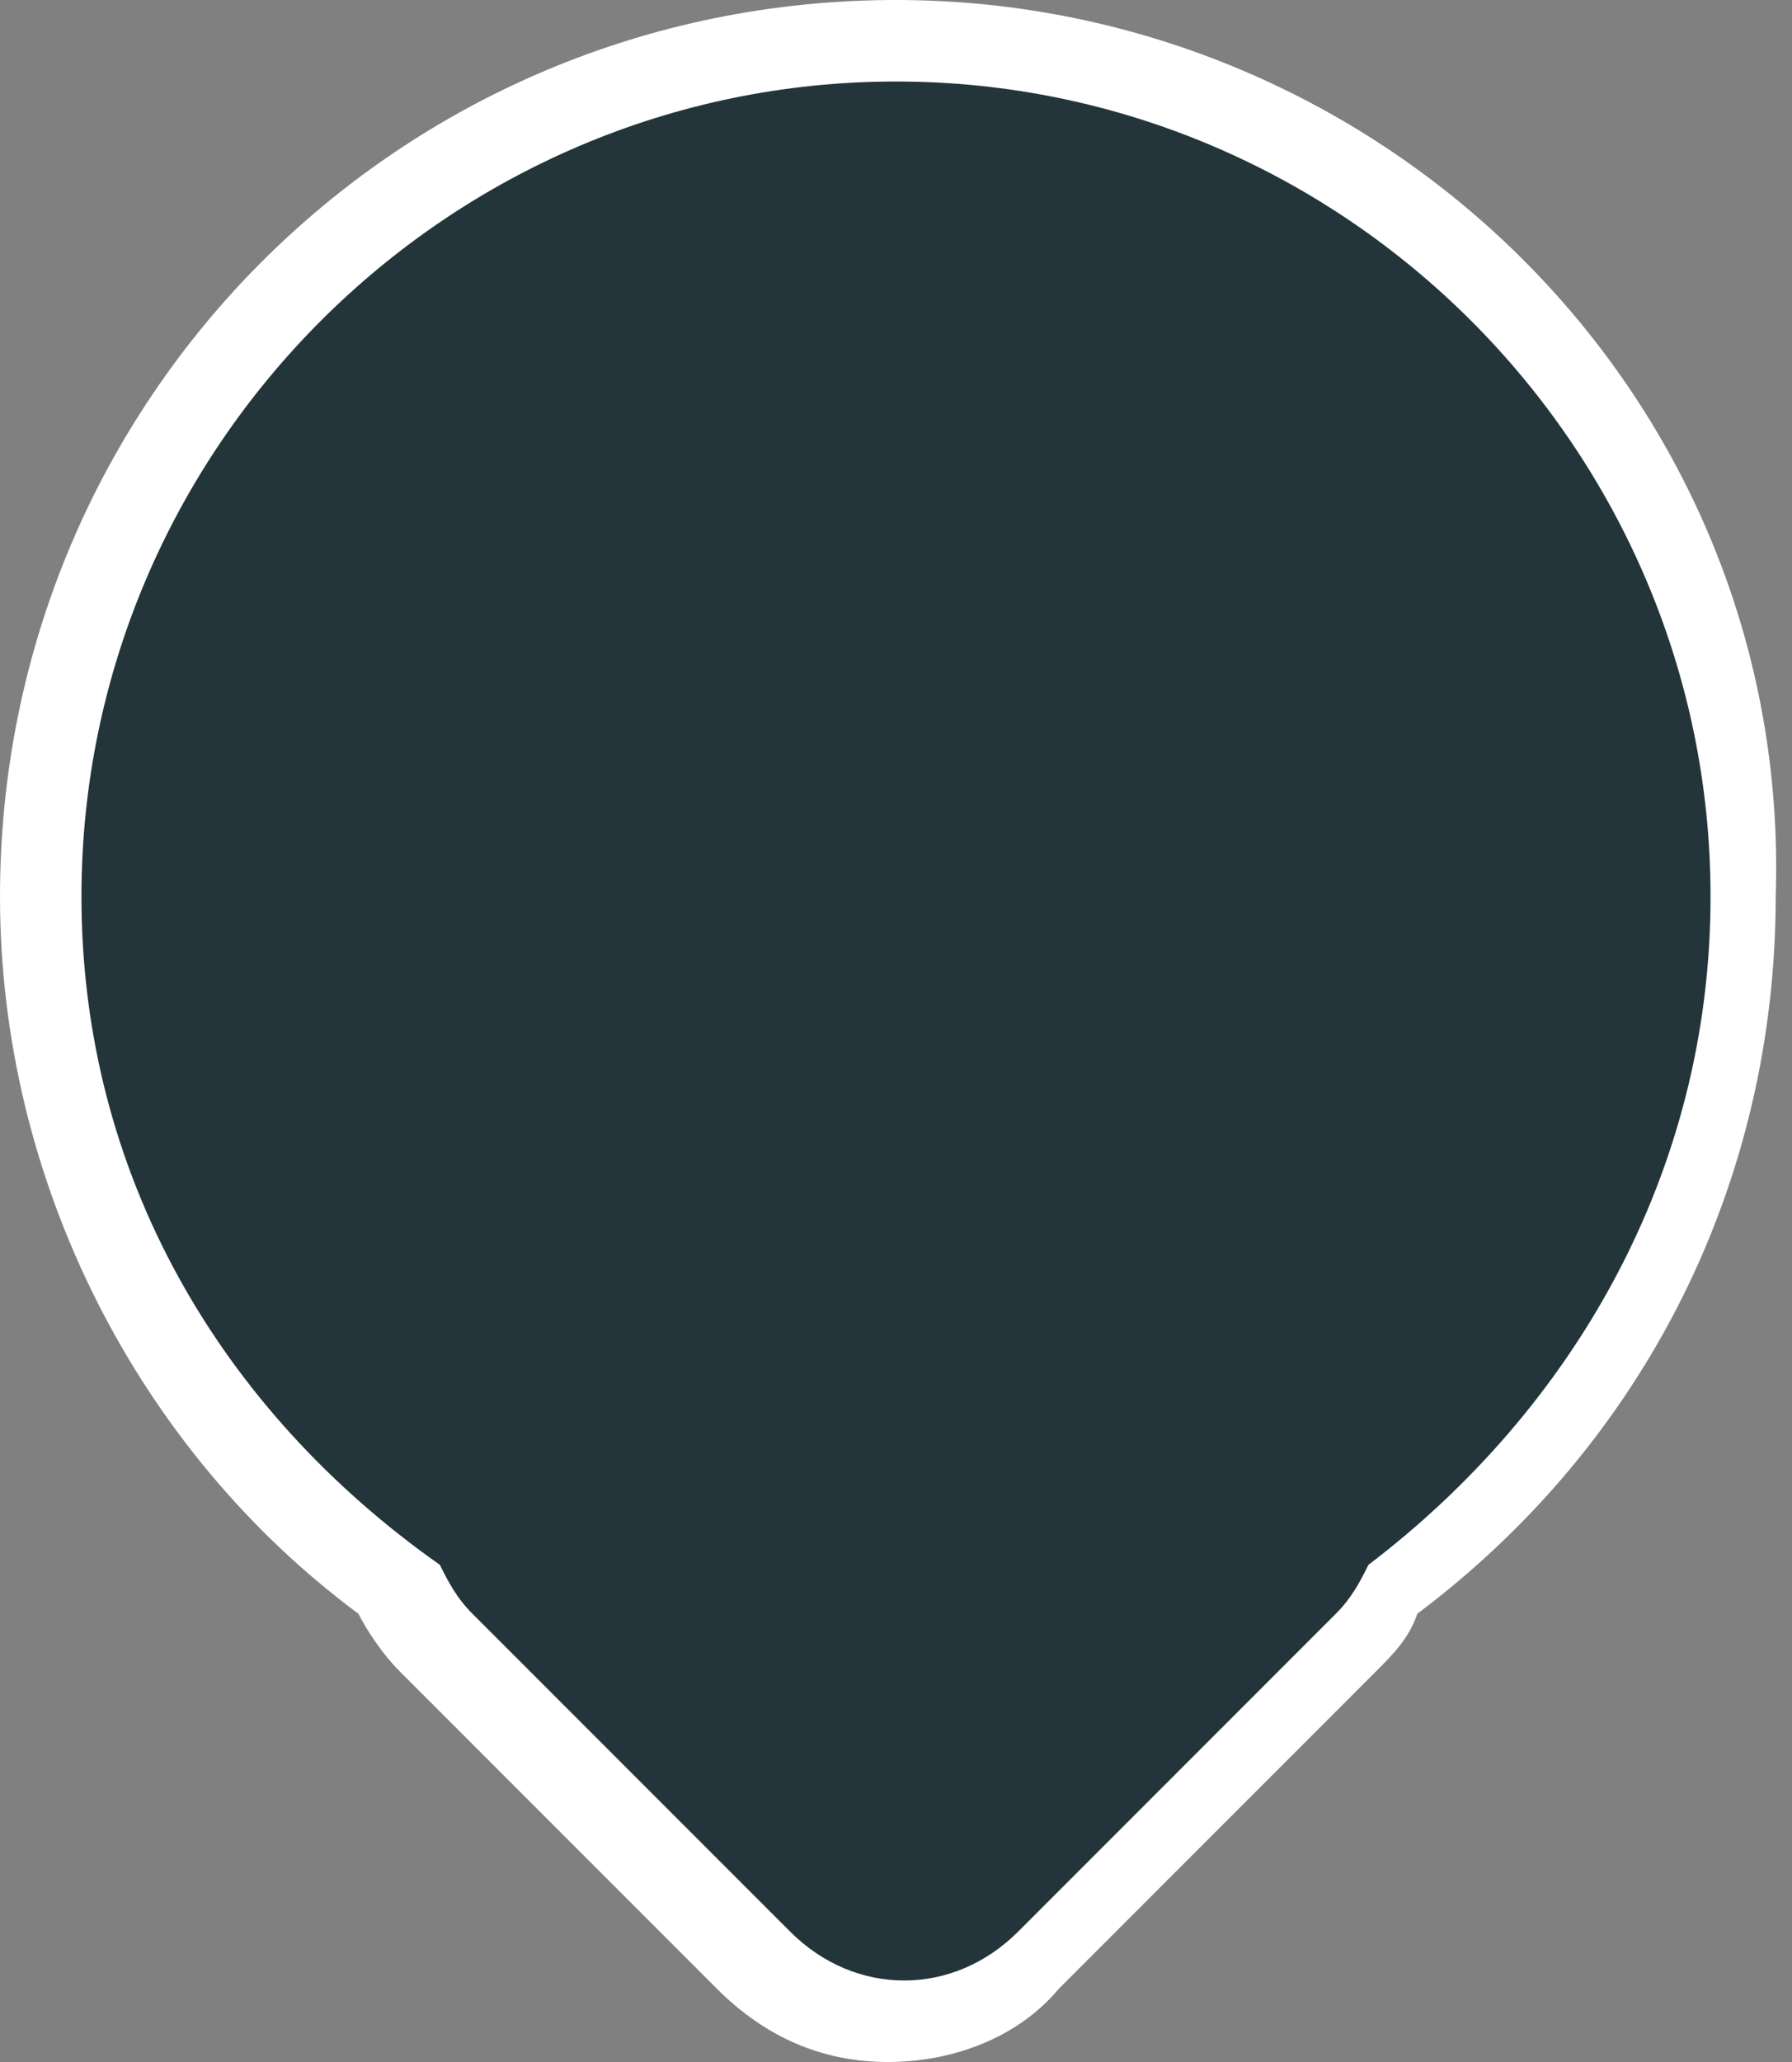
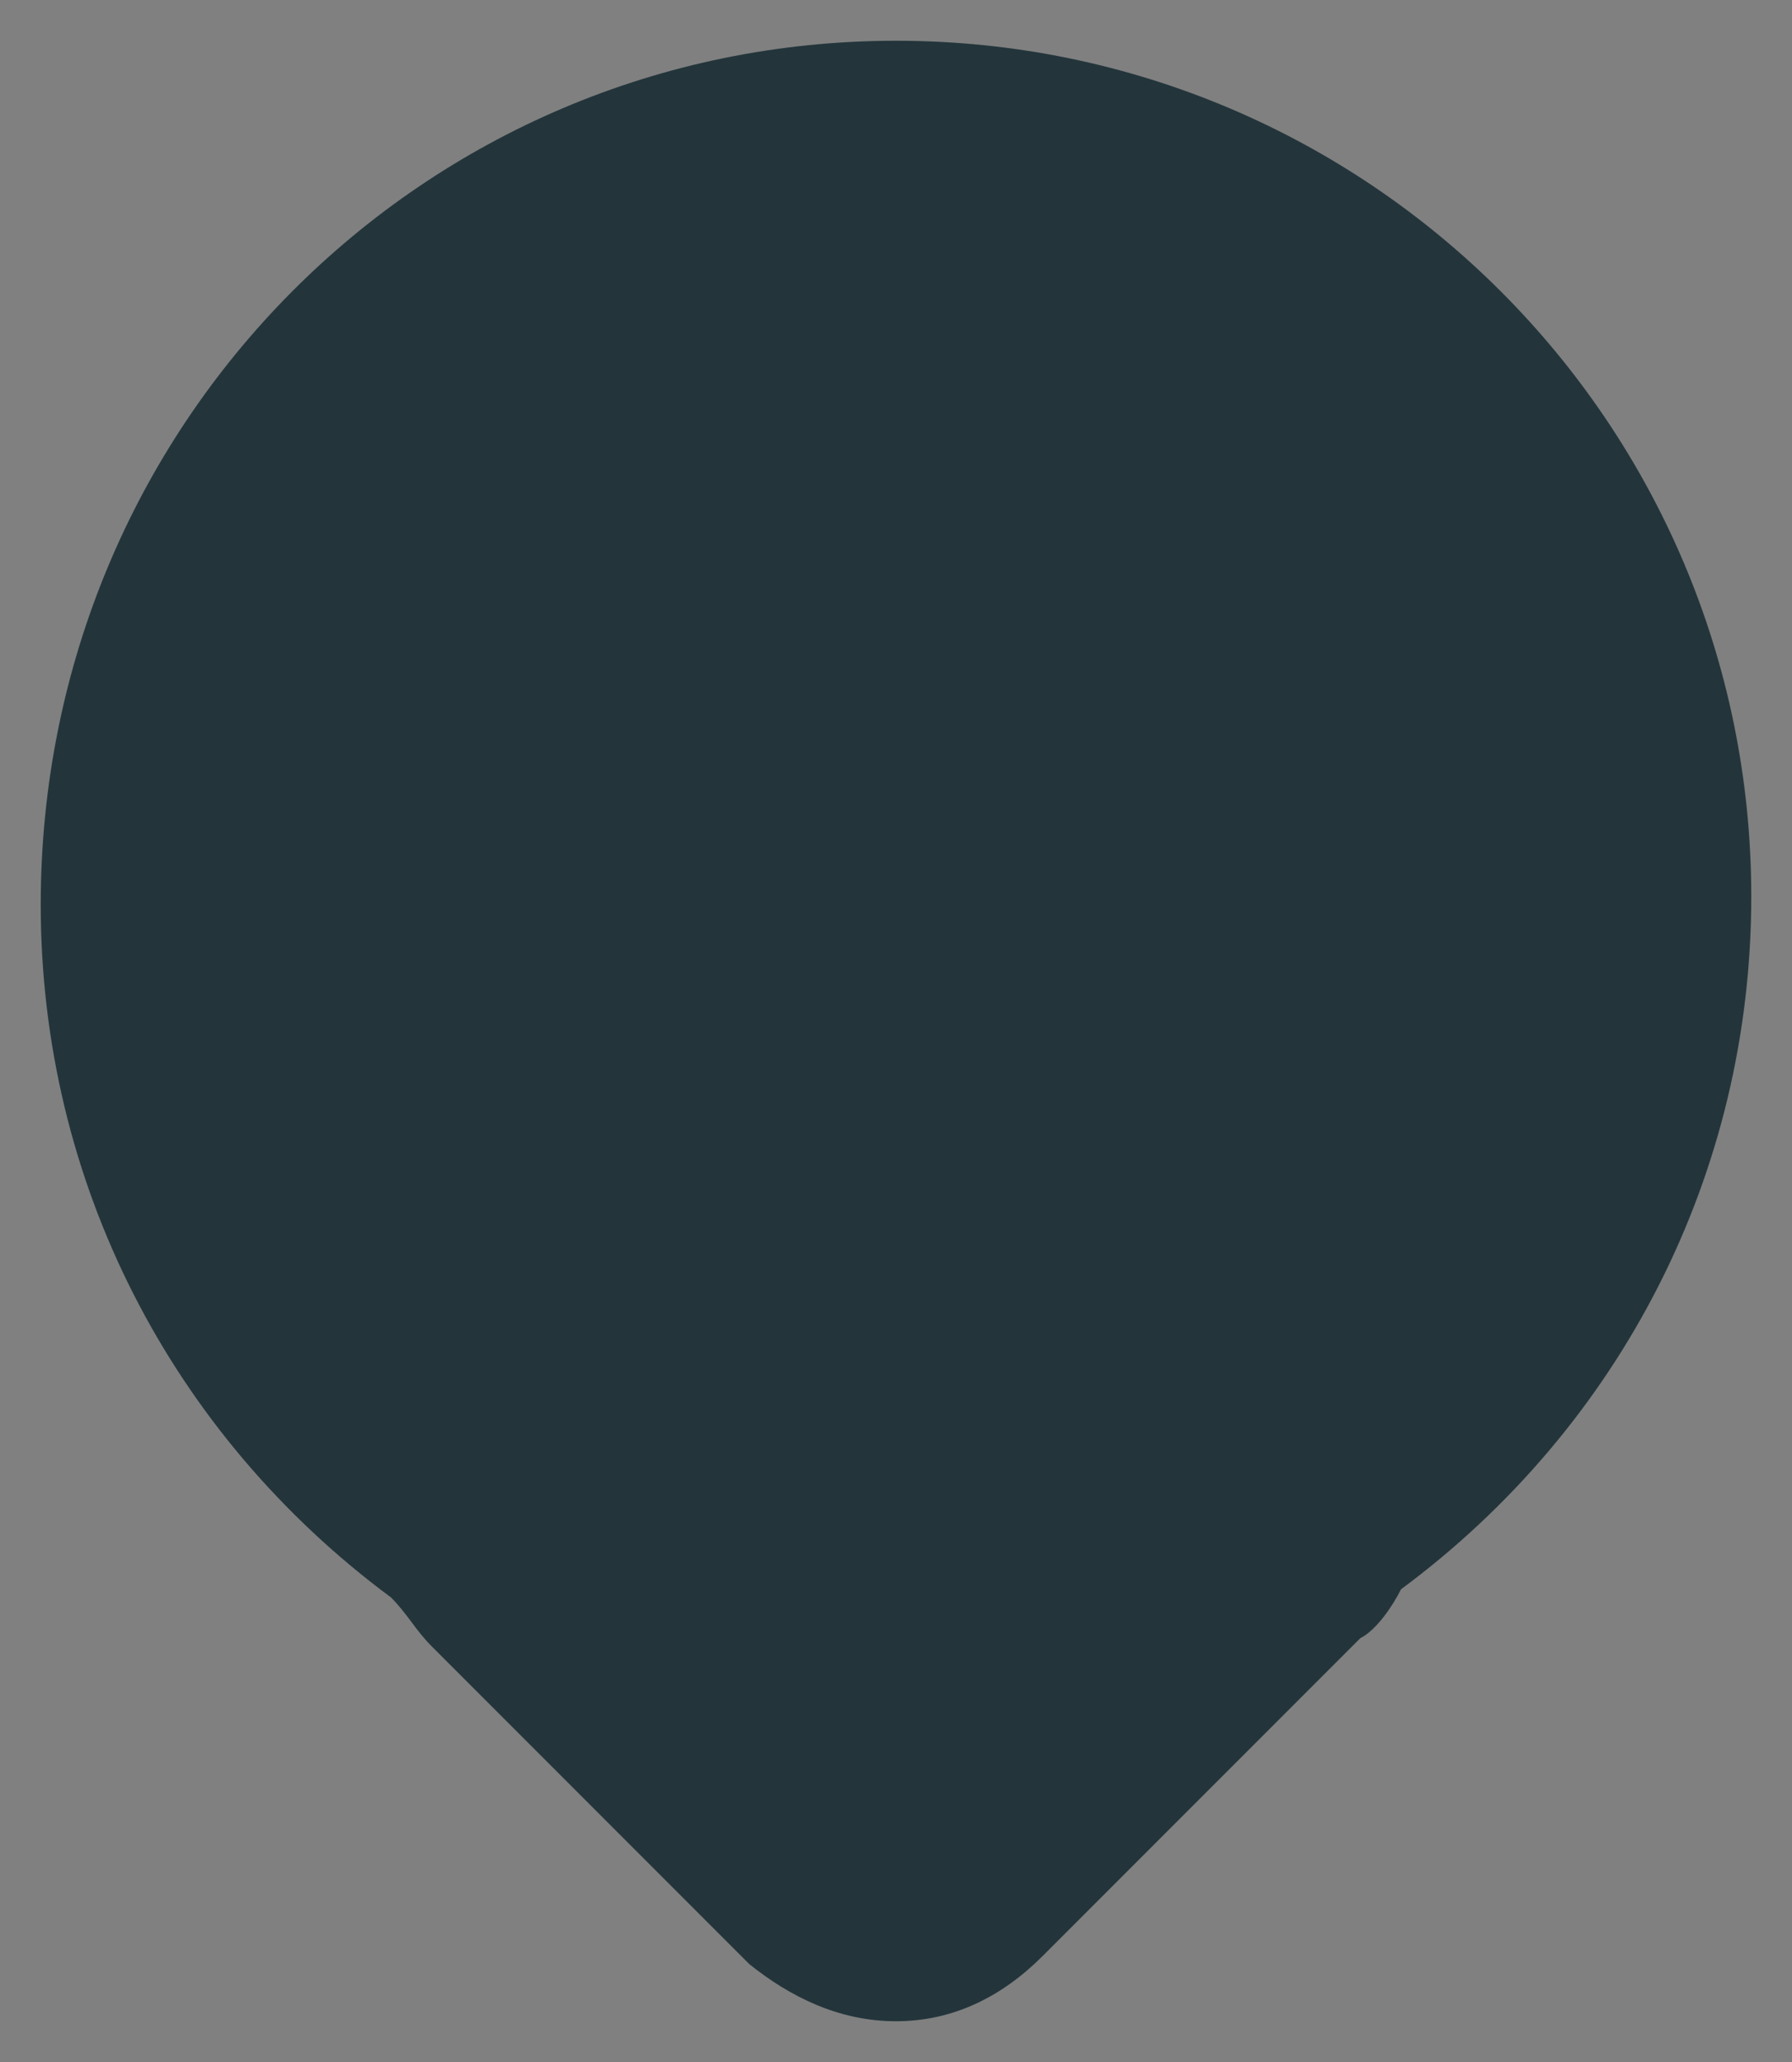
<svg xmlns="http://www.w3.org/2000/svg" version="1.1" id="Layer_1" x="0px" y="0px" viewBox="0 0 22 25.3" style="enable-background:new 0 0 22 25.3;" xml:space="preserve">
  <rect x="0" y="0" width="22" height="25.3" fill="#808080" stroke="none" />
  <style type="text/css">
	.st0{fill:#23353B;}
	.st1{fill:#FFFFFF;}
</style>
  <title>Combined Shape</title>
  <desc>Created with Sketch.</desc>
  <g id="Point" transform="translate(-2, -1)">
    <g id="Combined-Shape">
      <path class="st0" d="M13,25.8c-0.7,0-1.3-0.3-1.8-0.7l-3.9-3.9c-0.2-0.2-0.3-0.4-0.5-0.6c-2.7-2-4.3-5.1-4.3-8.5    C2.5,6.2,7.2,1.5,13,1.5c5.8,0,10.5,4.7,10.5,10.5c0,3.4-1.6,6.5-4.3,8.5c-0.1,0.2-0.3,0.5-0.5,0.6L14.8,25    C14.3,25.5,13.7,25.8,13,25.8z" />
-       <path class="st1" d="M13,2c5.5,0,10,4.5,10,10c0,3.4-1.7,6.3-4.2,8.2c-0.1,0.2-0.2,0.4-0.4,0.6l-3.9,3.9c-0.4,0.4-0.9,0.6-1.4,0.6    s-1-0.2-1.4-0.6l-3.9-3.9c-0.2-0.2-0.3-0.4-0.4-0.6C4.7,18.3,3,15.4,3,12C3,6.5,7.5,2,13,2 M13,1C6.9,1,2,5.9,2,12    c0,3.5,1.7,6.8,4.4,8.8c0.1,0.2,0.3,0.5,0.5,0.7l3.9,3.9c0.6,0.6,1.3,0.9,2.1,0.9s1.6-0.3,2.1-0.9l3.9-3.9    c0.2-0.2,0.4-0.4,0.5-0.7c2.8-2.1,4.4-5.3,4.4-8.8C24,5.9,19,1,13,1L13,1z" />
    </g>
  </g>
</svg>